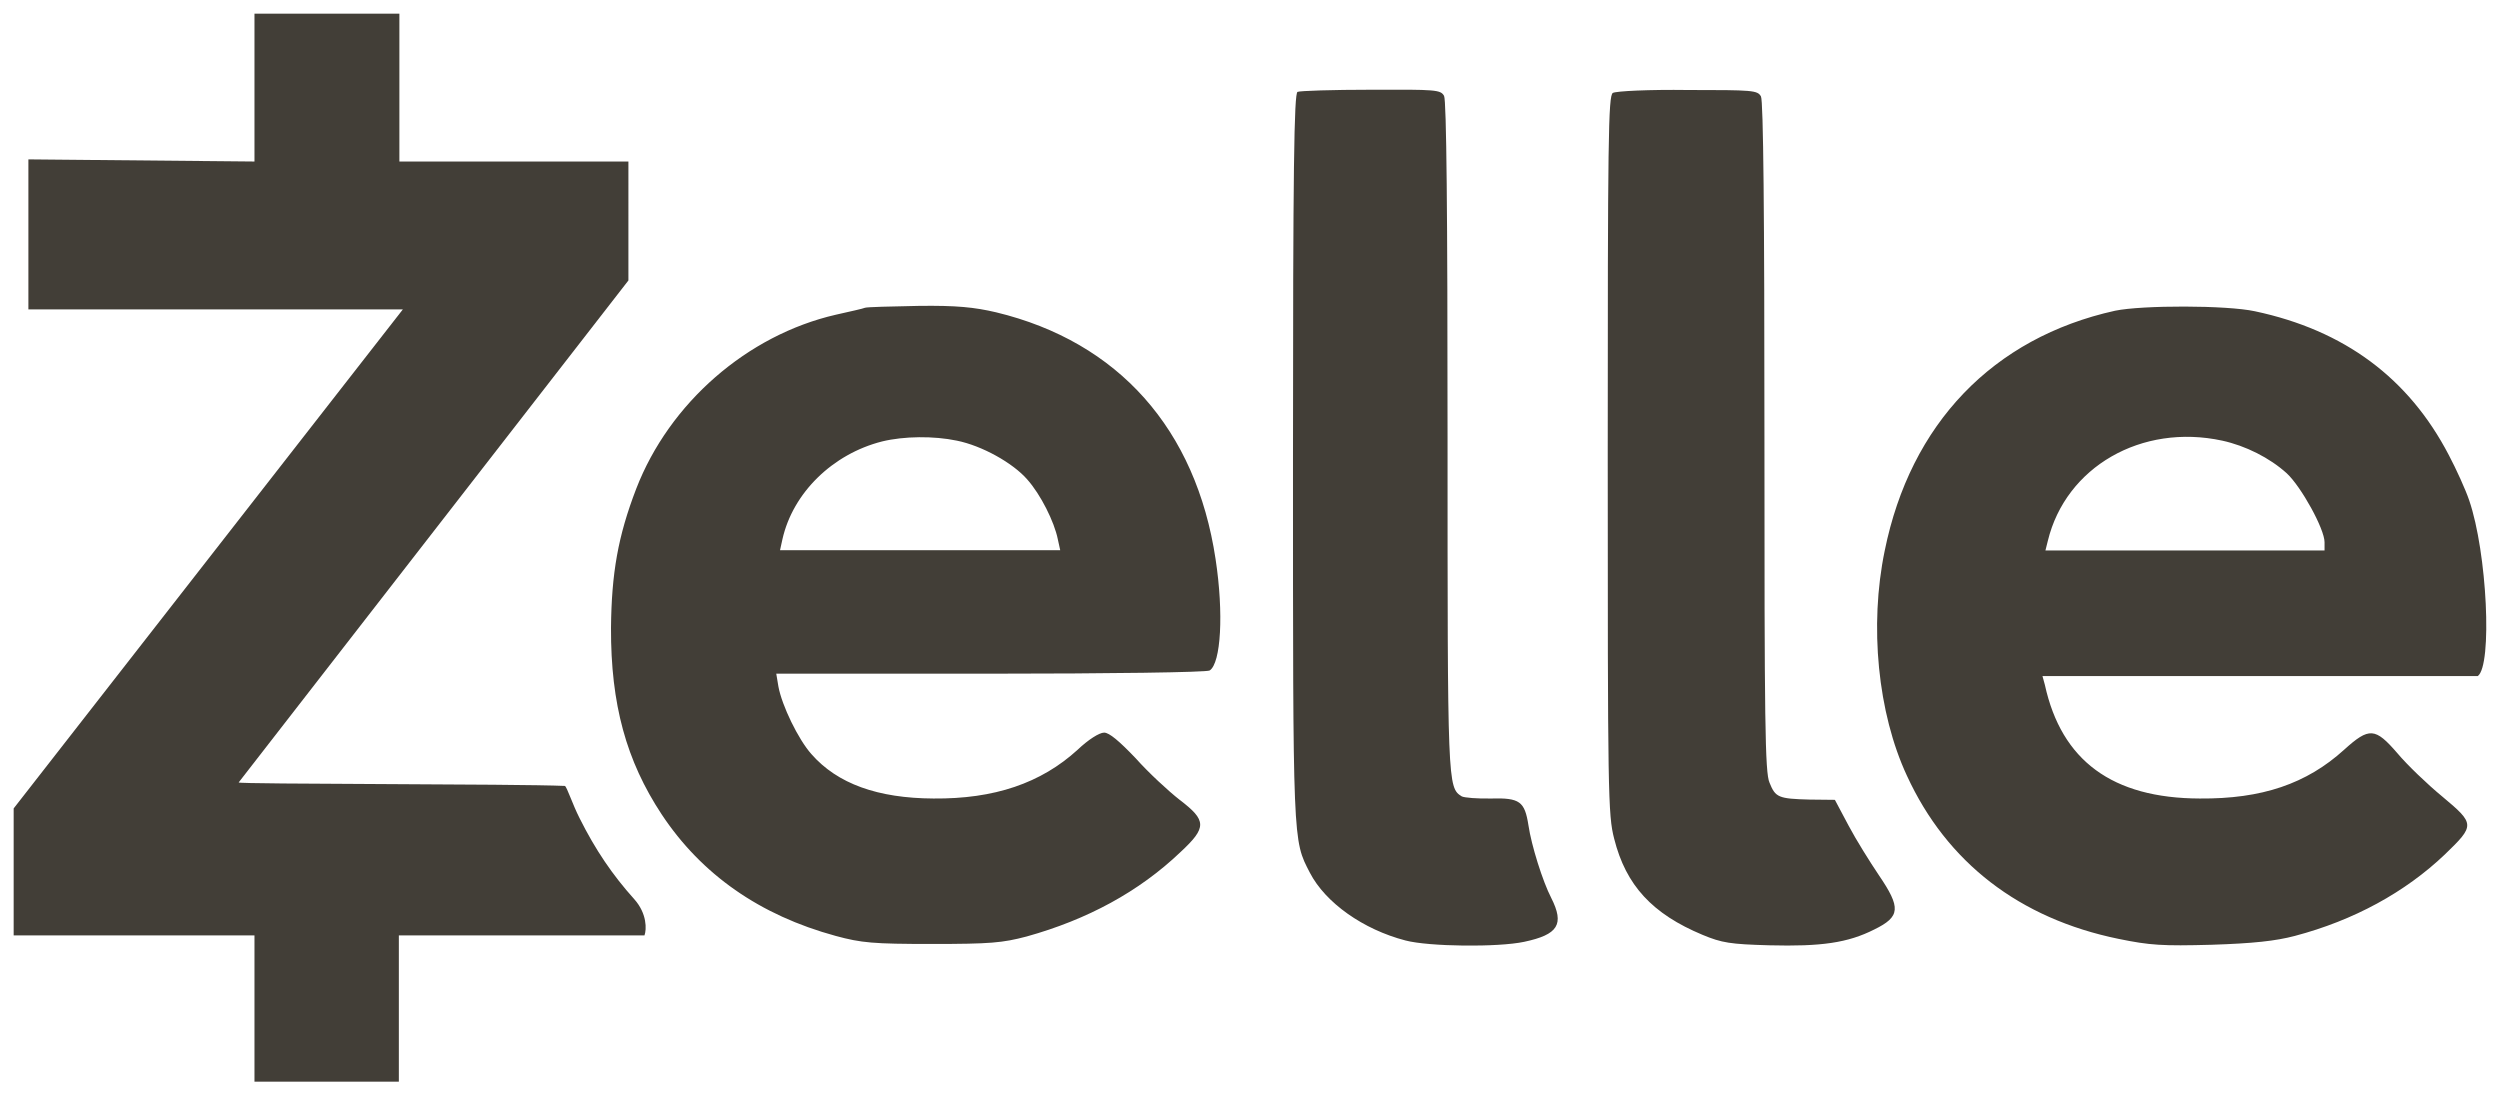
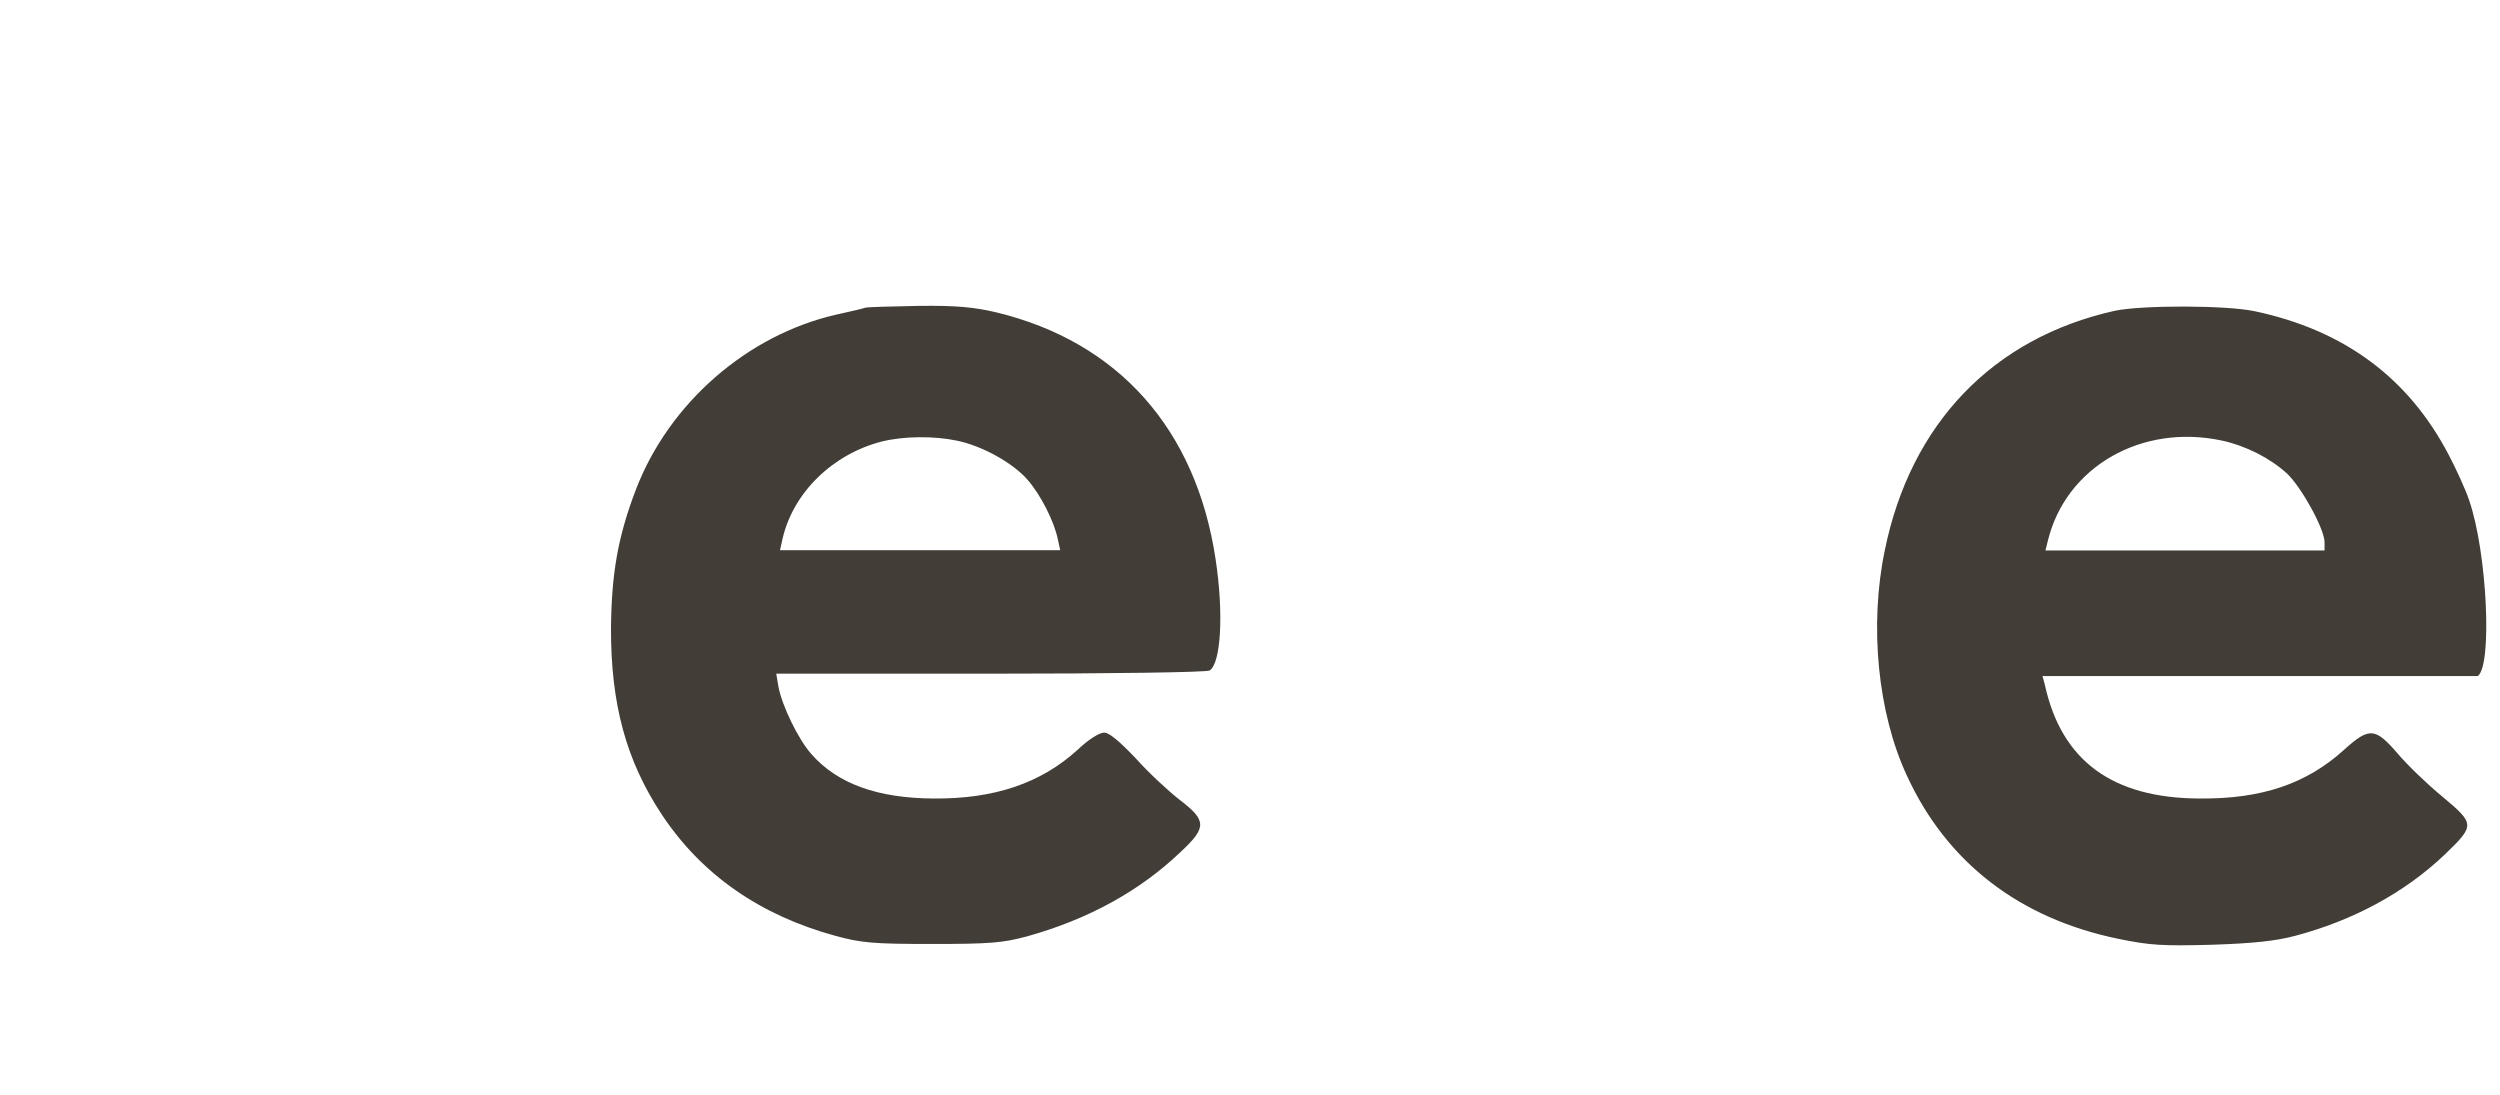
<svg xmlns="http://www.w3.org/2000/svg" fill="#000000" height="408.9" viewBox="0 0 933.3 408.9" width="933.3">
  <g fill="#423e37">
-     <path d="M95,60.3l-84.4-0.8v56h139.8L5.1,301.8v47.4H95v54.6h53.9v-54.6h91.7c0.8-2.2,1-8.1-3.8-13.5 c-8.1-9-14.5-18.4-20.4-30.2c-2.7-5.3-4.7-11.6-5.5-12.1c-18.1-0.8-121.9-0.6-121.8-1.3l145.5-187.4V60.3h-85.5V5.1H95V60.3z M484.4,34.3c-1.3,0.5-1.7,28.9-1.7,136.3c0,145.2-0.1,142.8,6.3,155.2c5.8,11.2,19.9,21.2,35.7,25.3c8.7,2.3,34.4,2.6,44.3,0.5 c12.7-2.7,15.1-6.5,10.1-16.4c-3.2-6.2-7.4-19.6-8.5-27.1c-1.4-8.9-3.2-10.3-14-10c-5.1,0.1-10-0.3-10.9-0.8 c-5.3-3.3-5.3-4.2-5.3-134.3c0-83.6-0.4-125.6-1.3-127.2c-1.3-2.3-3-2.4-27.3-2.3C497.6,33.5,485.2,33.9,484.4,34.3z M602.1,34.7 c-1.7,1-1.9,17.5-1.9,135.1c0,126.7,0.1,134.4,2.4,143.3c4.4,17.5,14.3,28.1,33,35.9c7.2,3,10.4,3.5,24.9,3.9 c19.4,0.5,29.3-0.9,39.2-5.9c9.8-4.8,10-8.1,1.7-20.3c-3.3-4.9-8.5-13.2-11.3-18.5l-5.1-9.6l-9.4-0.1c-11.7-0.3-12.8-0.8-15-6.3 c-1.7-3.7-1.9-22.9-1.9-129c0-83.6-0.4-125.6-1.3-127.2c-1.3-2.3-3-2.4-27.3-2.4C615.7,33.4,603.2,34,602.1,34.7L602.1,34.7z" />
    <path d="M322.9,114.9c-0.6,0.3-5.6,1.4-10.9,2.6c-33,7.6-62.1,32.9-74.5,65c-6.8,17.7-9.2,31.5-9.4,51.9 C228,262.9,233.8,284,247,304c14.9,22.5,36.7,37.7,65,45.4c9.6,2.6,13.9,3,35.9,3c21.8,0,26.3-0.4,35.4-2.8 c22.6-6.3,41.9-16.7,57.4-31.5c9.9-9.2,9.8-11.8-0.3-19.5c-4.1-3.2-11.6-10.1-16.4-15.5c-6.2-6.5-9.9-9.6-11.8-9.6 c-1.8,0-5.9,2.6-9.9,6.4c-13.7,12.5-31.1,18.4-53.8,18.2c-20.8-0.1-35.9-5.5-45.6-16.6c-4.9-5.5-11-18.1-12.3-25.2l-0.8-4.8h80 c44,0,80.9-0.5,81.8-1.2c4.2-2.7,5.3-21.3,2.2-41.6c-7.3-48.5-36.3-81.1-81.9-92.1c-8.1-1.9-14.8-2.6-29.1-2.4 C332.5,114.4,323.7,114.6,322.9,114.9L322.9,114.9z M357.2,164.5c9.4,1.9,20.9,8.3,26.3,14.5c5,5.6,10.1,15.8,11.4,22.3l0.9,4.1 H291.2l0.9-4.1c3.9-17.3,18.7-31.8,37.2-36.5C337.5,162.8,348.6,162.7,357.2,164.5L357.2,164.5z M789.6,116 c-45.6,10.1-76.4,42.2-86,89.6c-5.8,28-2.6,60.6,8.3,84c14.9,32.4,42,53.3,79,60.9c11.7,2.4,16.3,2.7,34.7,2.2 c15.5-0.5,23.9-1.4,31.1-3.3c22-5.8,41.2-16.3,56-30.4c11.3-10.9,11.3-11.4-0.9-21.6c-5.6-4.6-13.2-11.9-16.8-16.2 c-8.3-9.6-10.5-9.8-19.9-1.3c-14,12.7-30.7,18.4-53.9,18.2c-32.6-0.1-51.6-14.1-57.8-42.4l-0.9-3.3H925c5.5-4,3.5-46.1-3.2-65.6 c-1.3-3.9-4.8-11.6-7.6-16.9c-15-28.8-39-46.6-72.4-53.7C831.2,113.9,799.7,113.9,789.6,116L789.6,116z M829.6,164.5 c8.7,1.9,17.7,6.4,24.1,12.2c5.4,5,14.1,20.8,14.1,25.7v3.1H763.6l0.9-3.6C771.2,174.3,799.5,158,829.6,164.5z" />
  </g>
</svg>